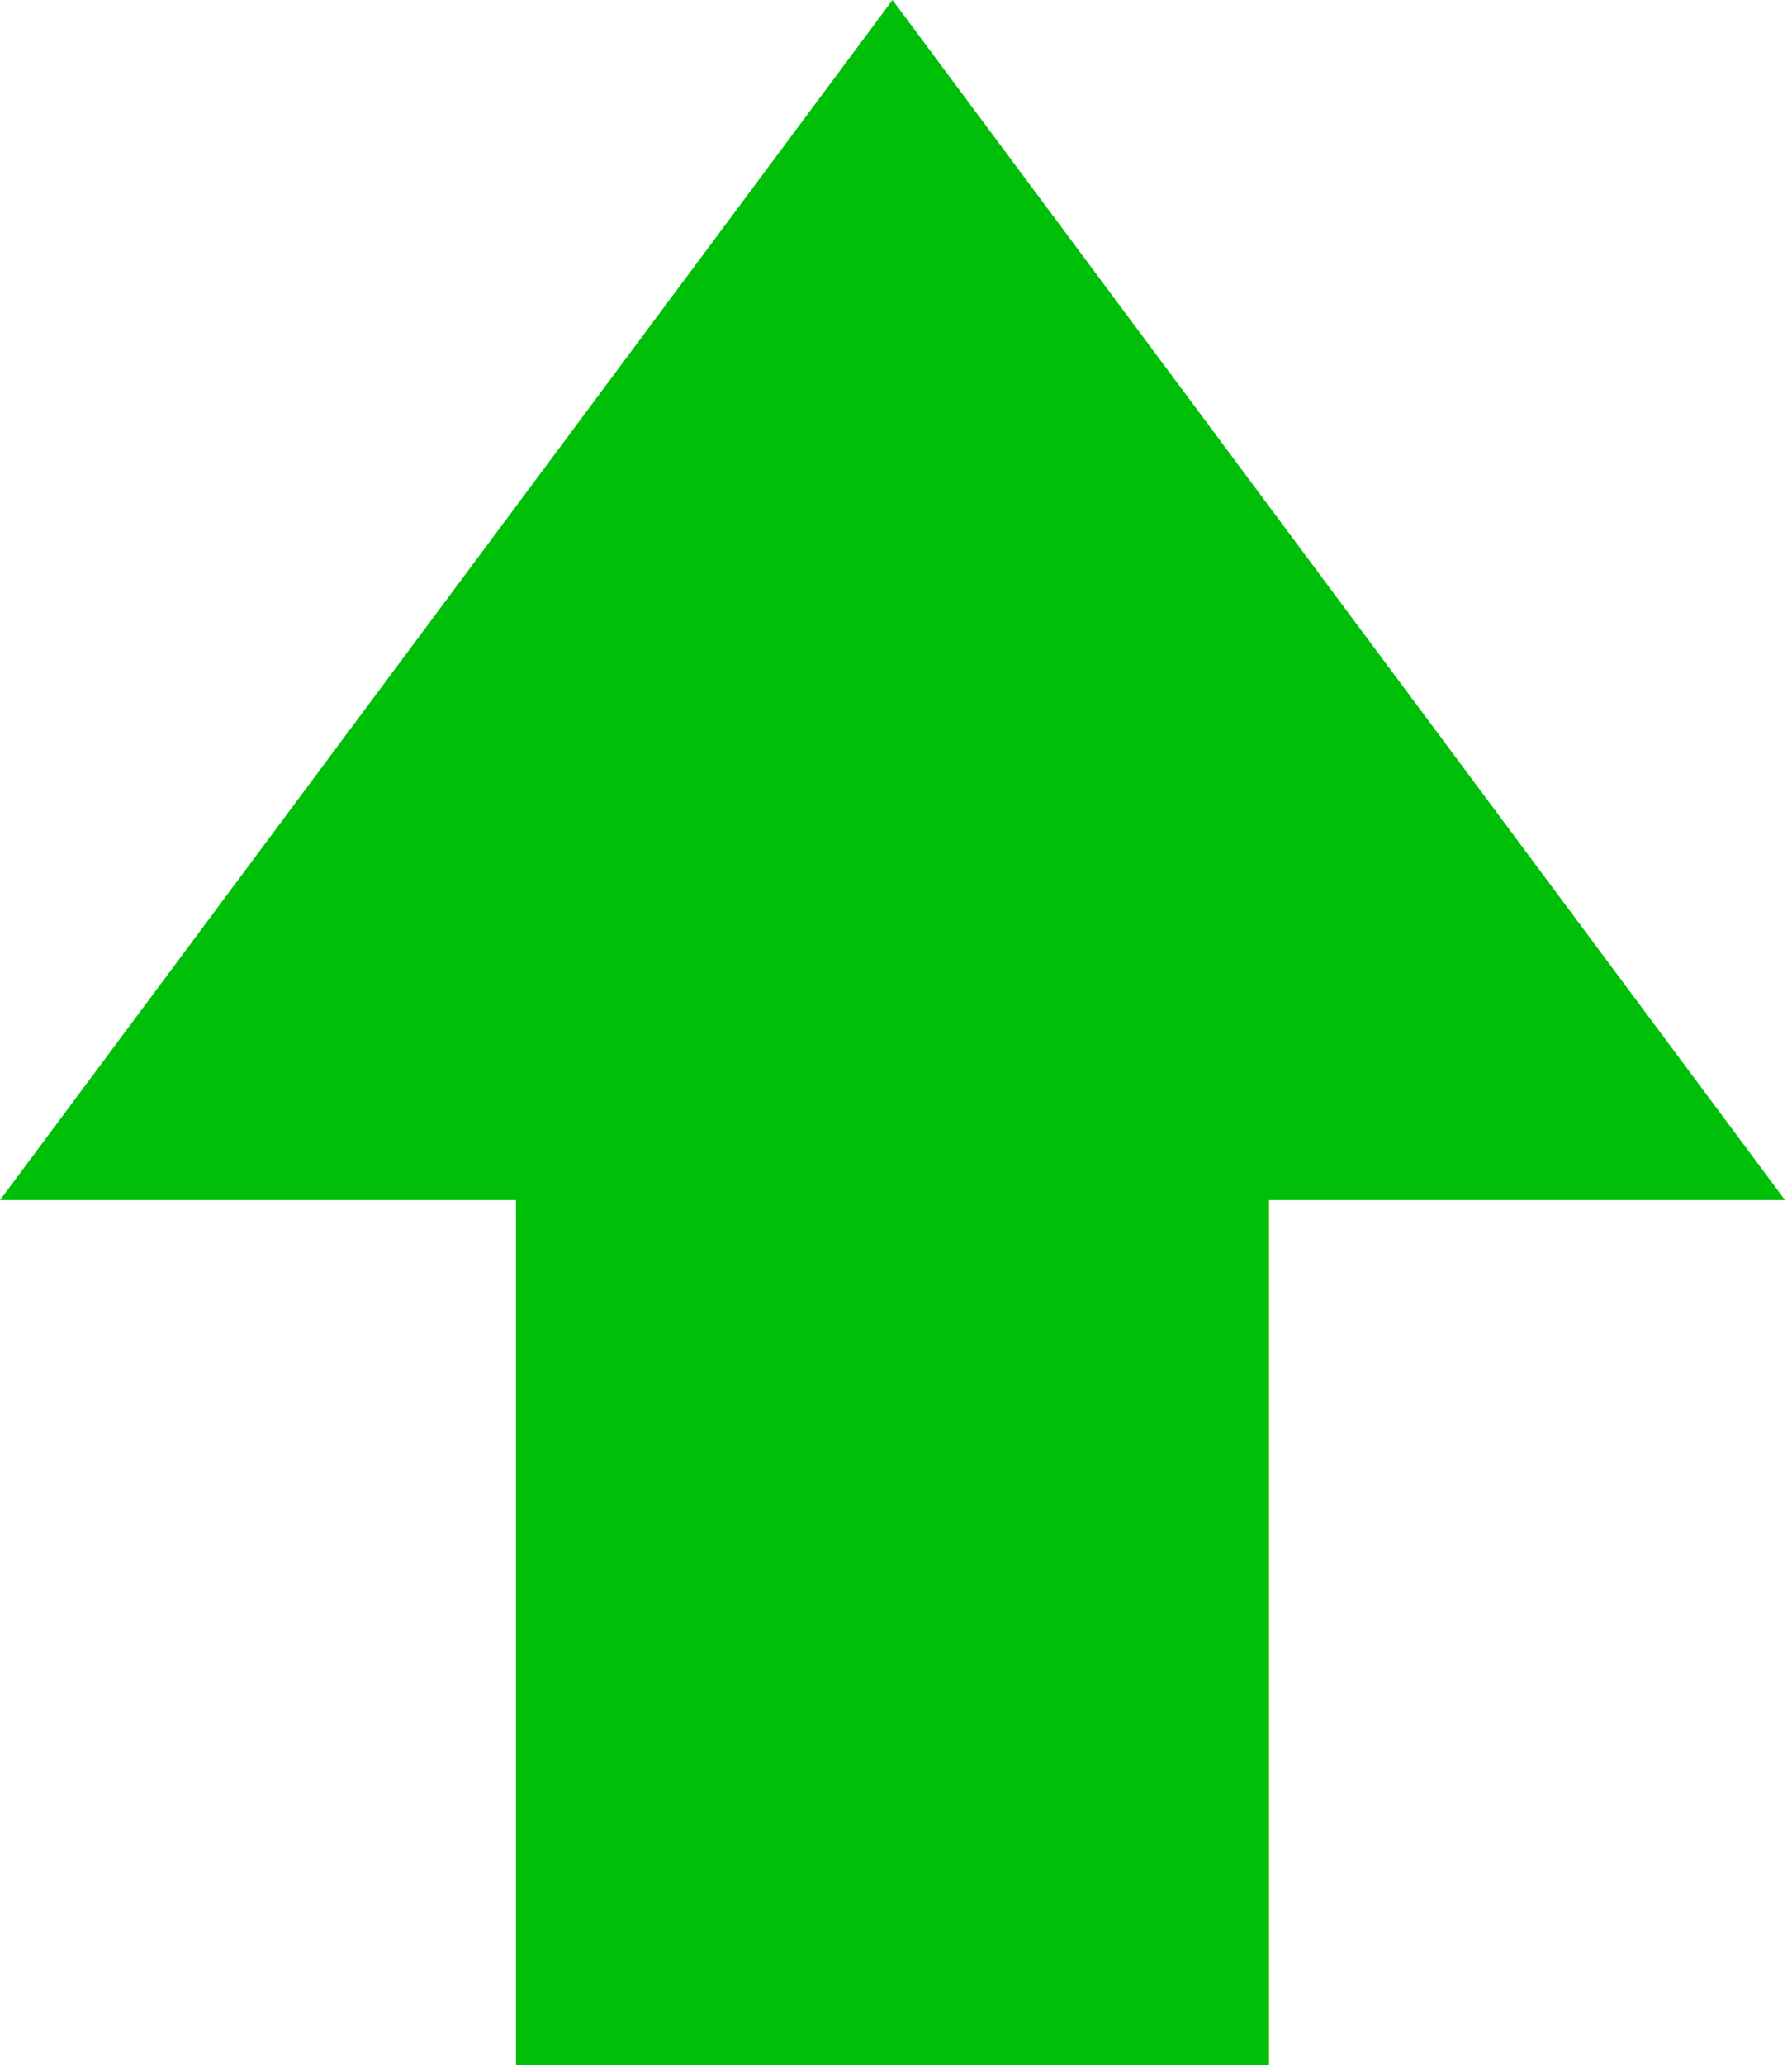
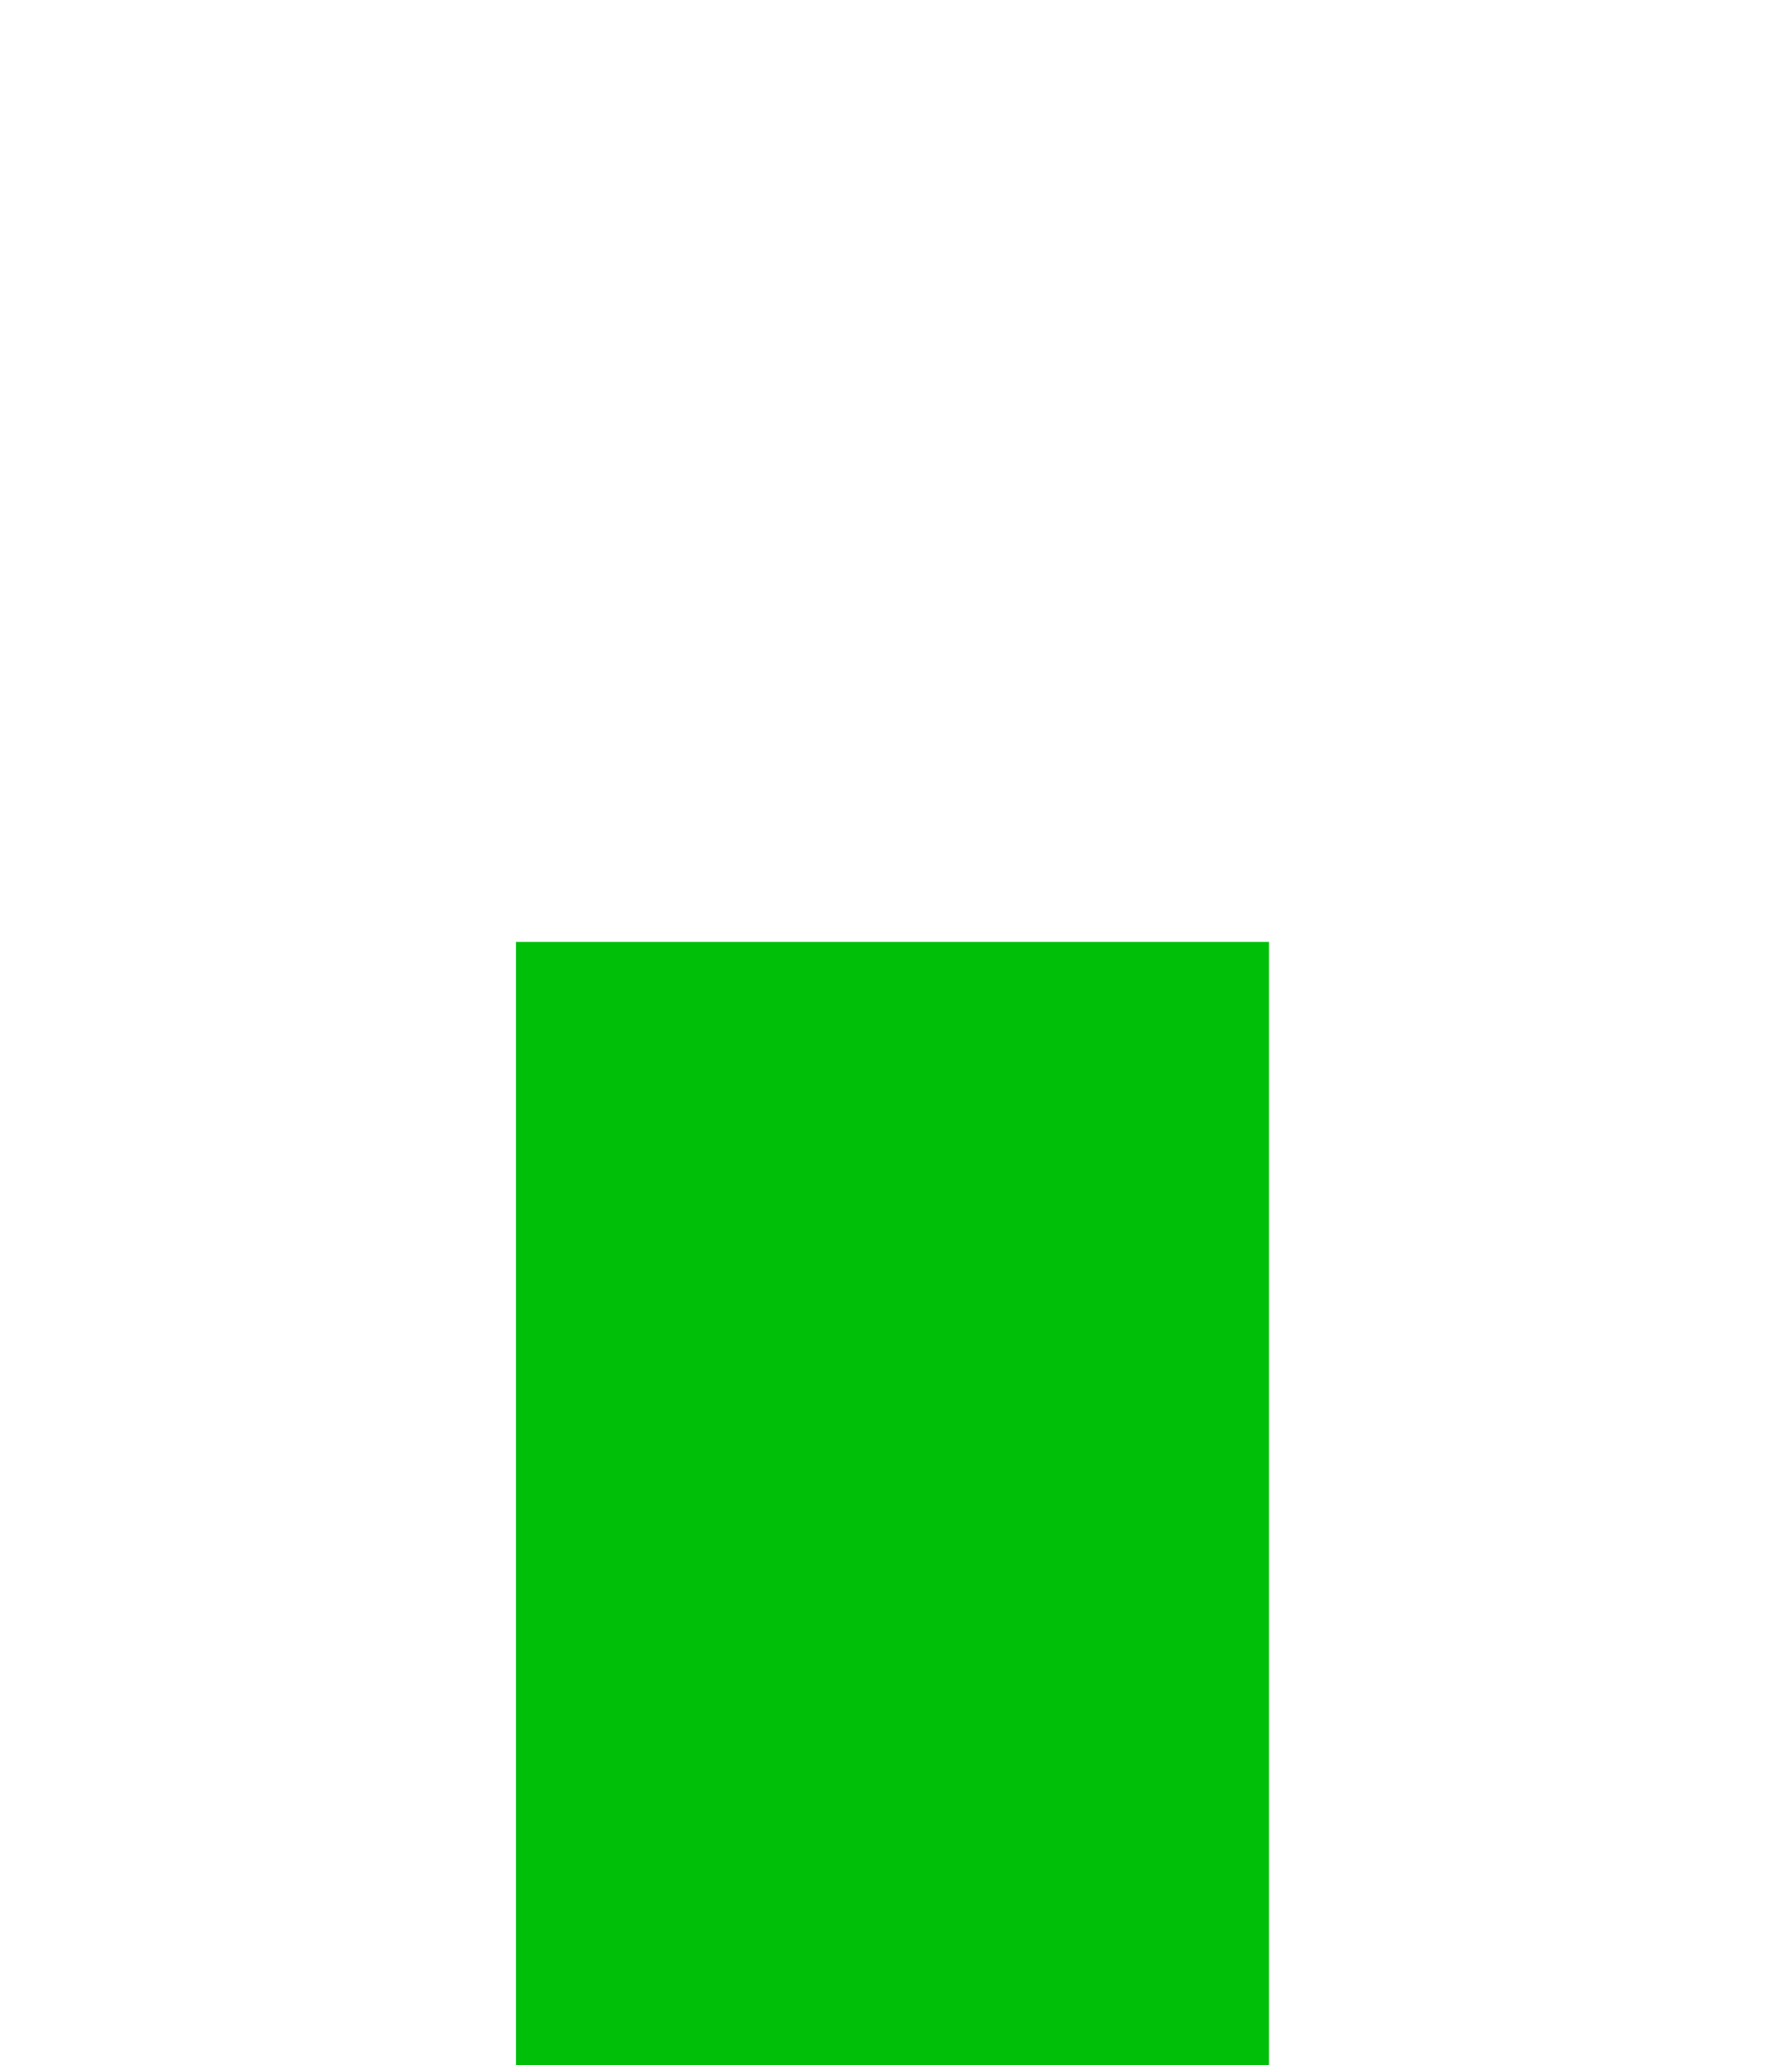
<svg xmlns="http://www.w3.org/2000/svg" version="1.1" id="Layer_1" x="0px" y="0px" viewBox="0 0 25.7 29.6" style="enable-background:new 0 0 25.7 29.6;" xml:space="preserve">
  <style type="text/css">
	.st0{fill:#00BF09;}
</style>
  <rect x="7.4" y="13.5" class="st0" width="10.8" height="16.2" />
-   <path class="st0" d="M12.8,0l12.8,17.2H0L12.8,0z" />
</svg>